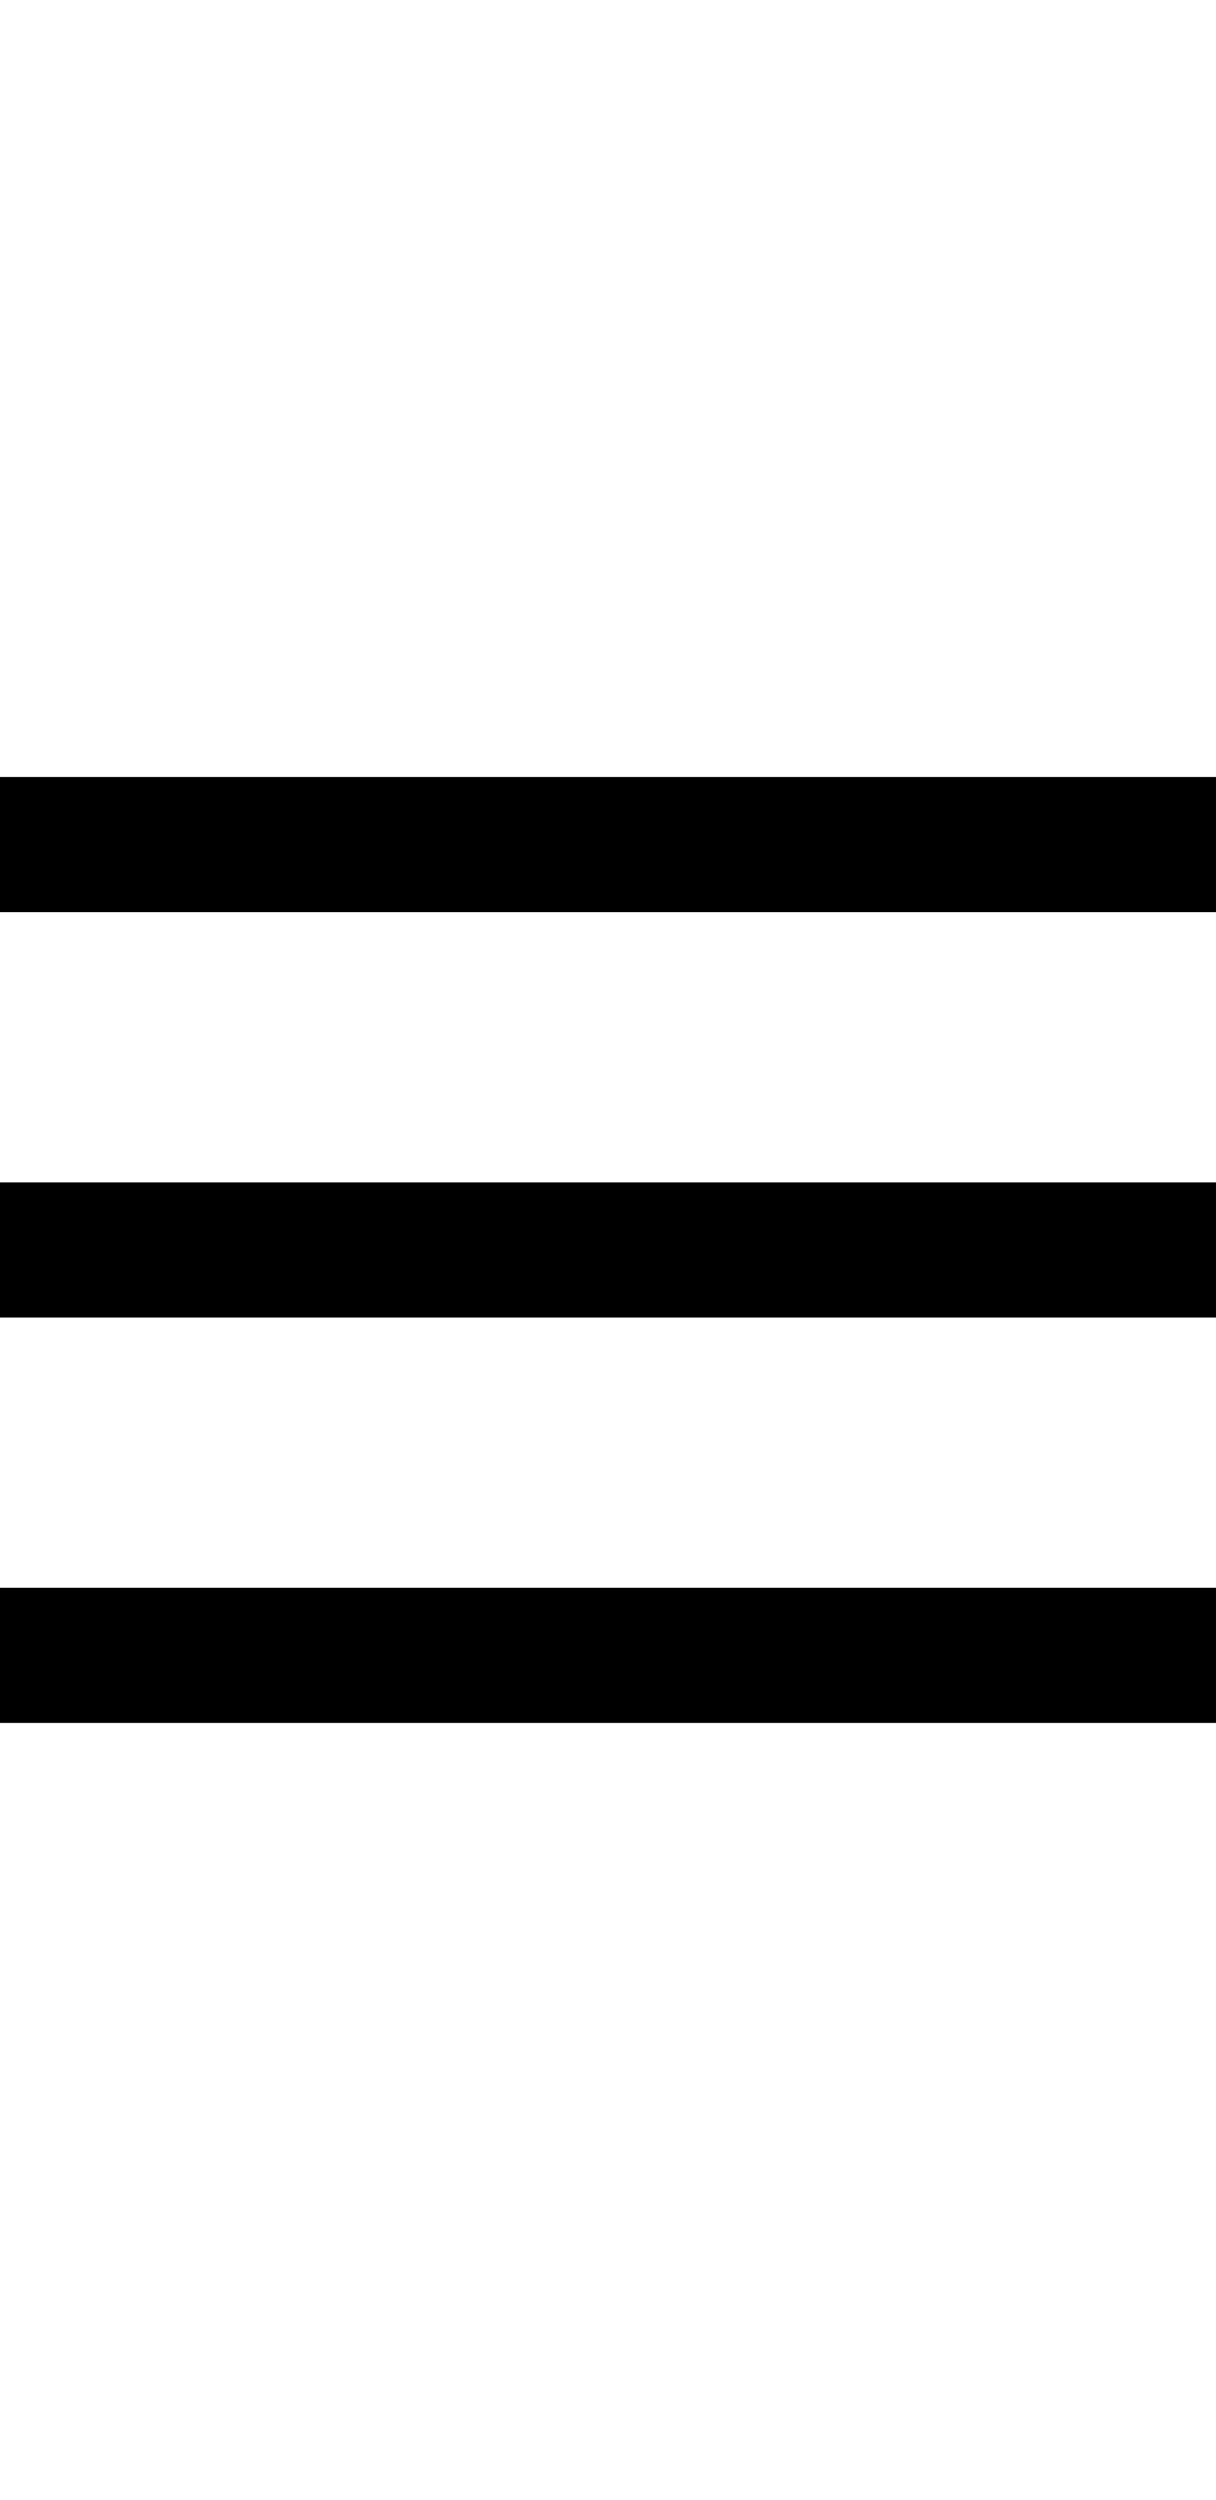
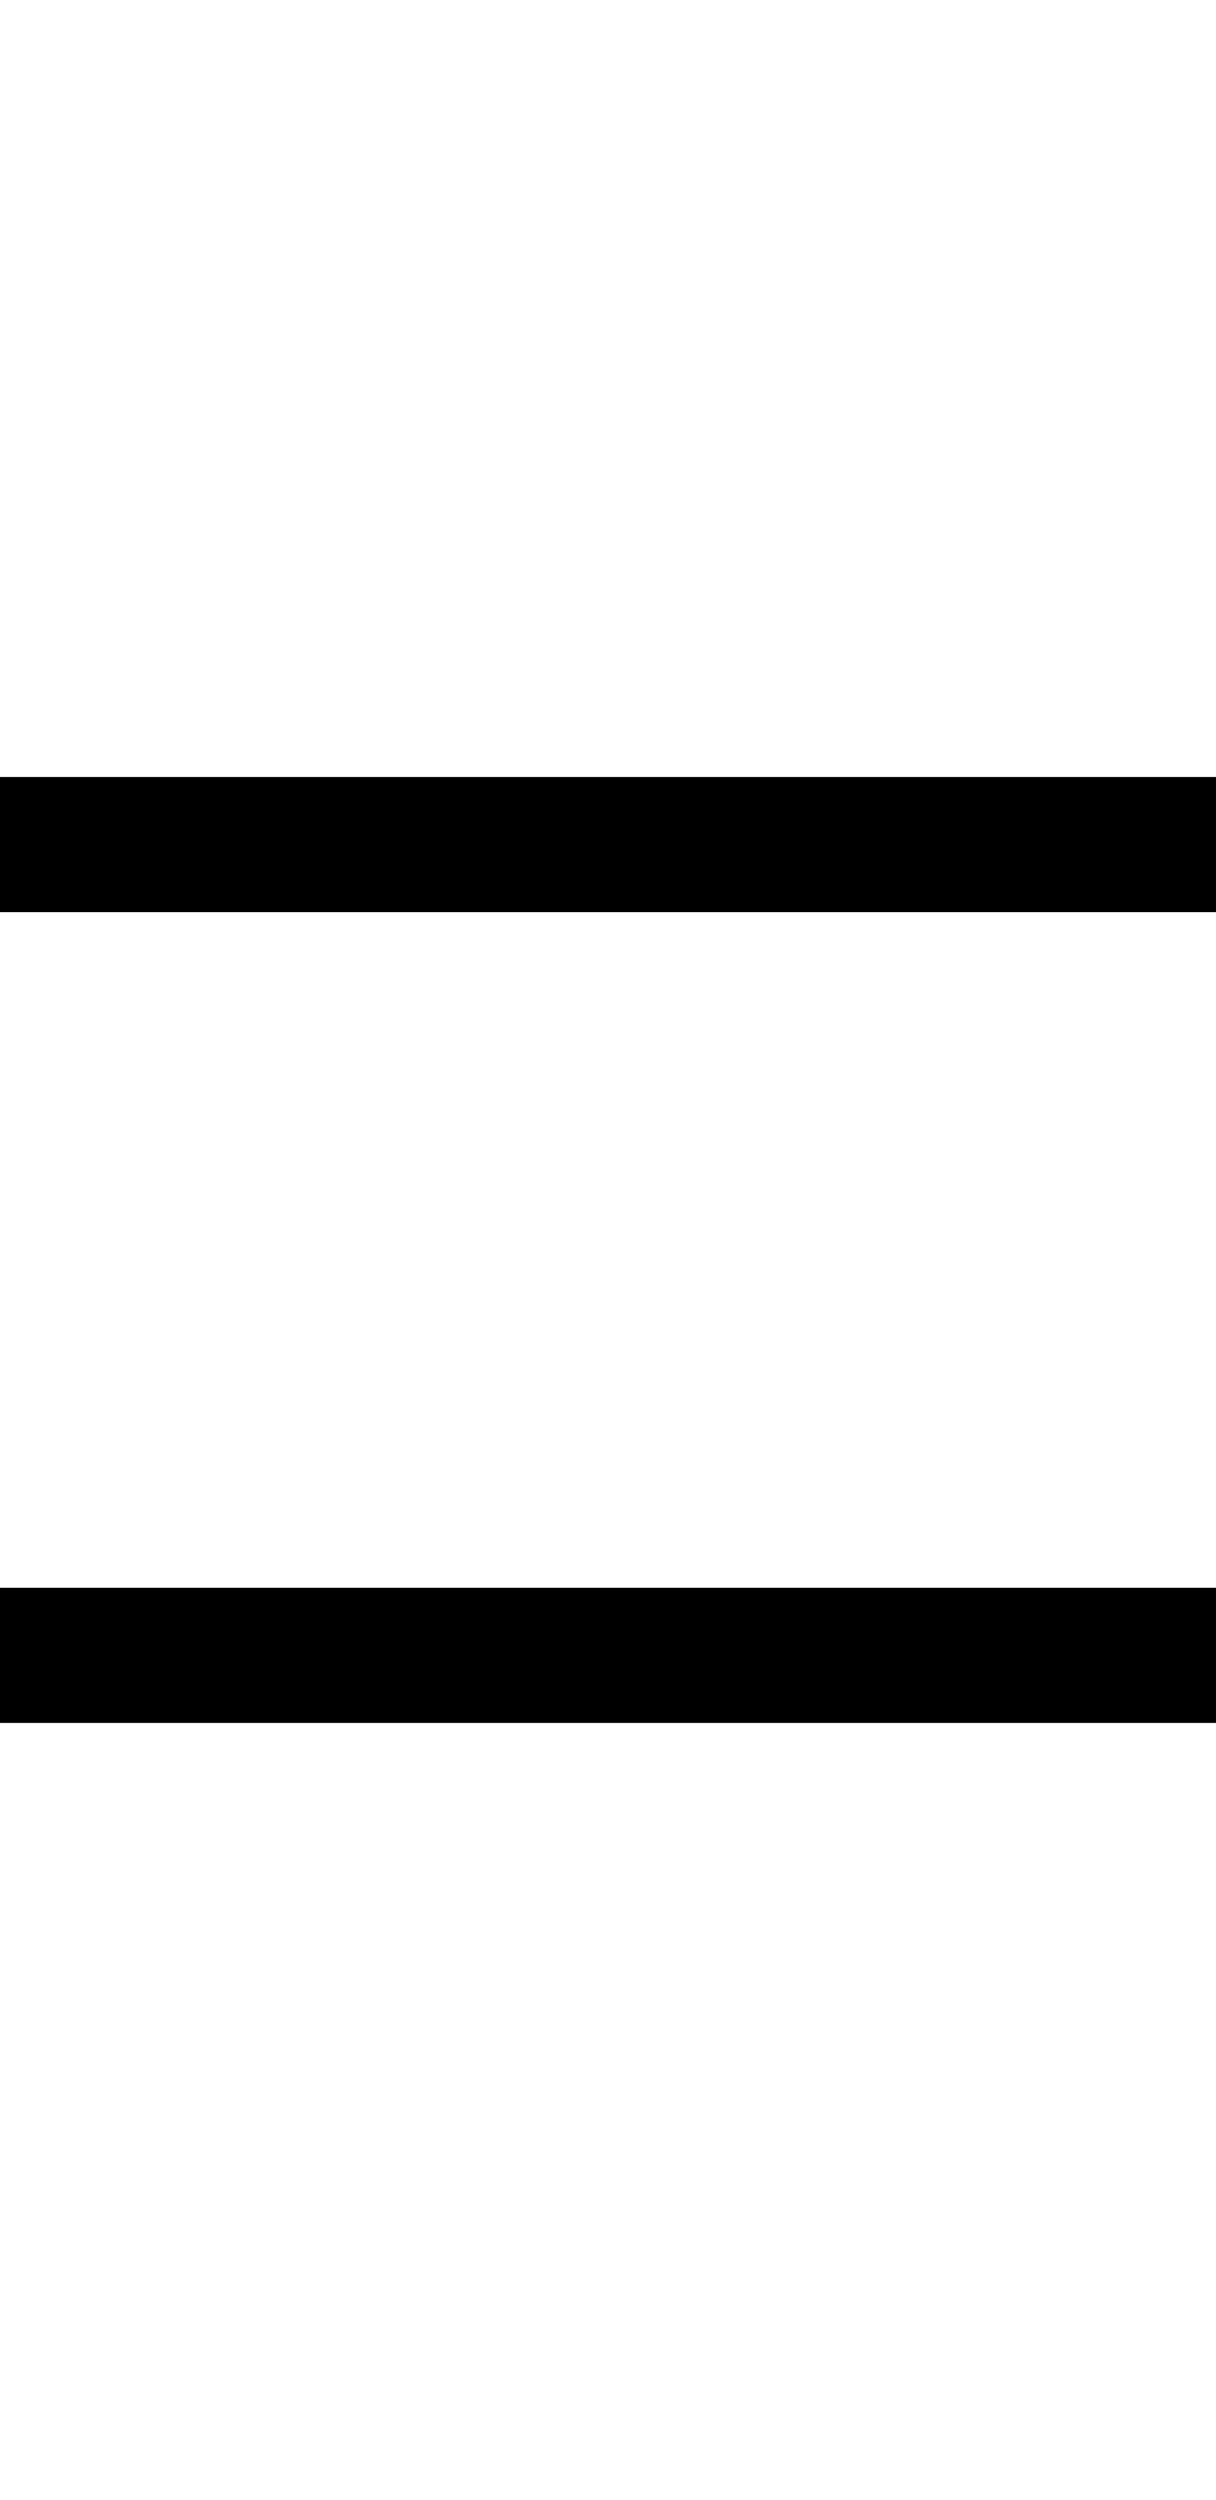
<svg xmlns="http://www.w3.org/2000/svg" width="18" height="37" viewBox="0 0 18 37" fill="none">
  <g clip-path="url(#clip0_3891_2656)">
    <rect x="-1" y="23.5" width="20" height="2" fill="black" />
-     <rect x="-1" y="17.5" width="20" height="2" fill="black" />
    <rect x="-1" y="11.5" width="20" height="2" fill="black" />
  </g>
  <defs>
    <clipPath id="clip0_3891_2656">
      <rect width="18" height="37" rx="9" fill="white" />
    </clipPath>
  </defs>
</svg>